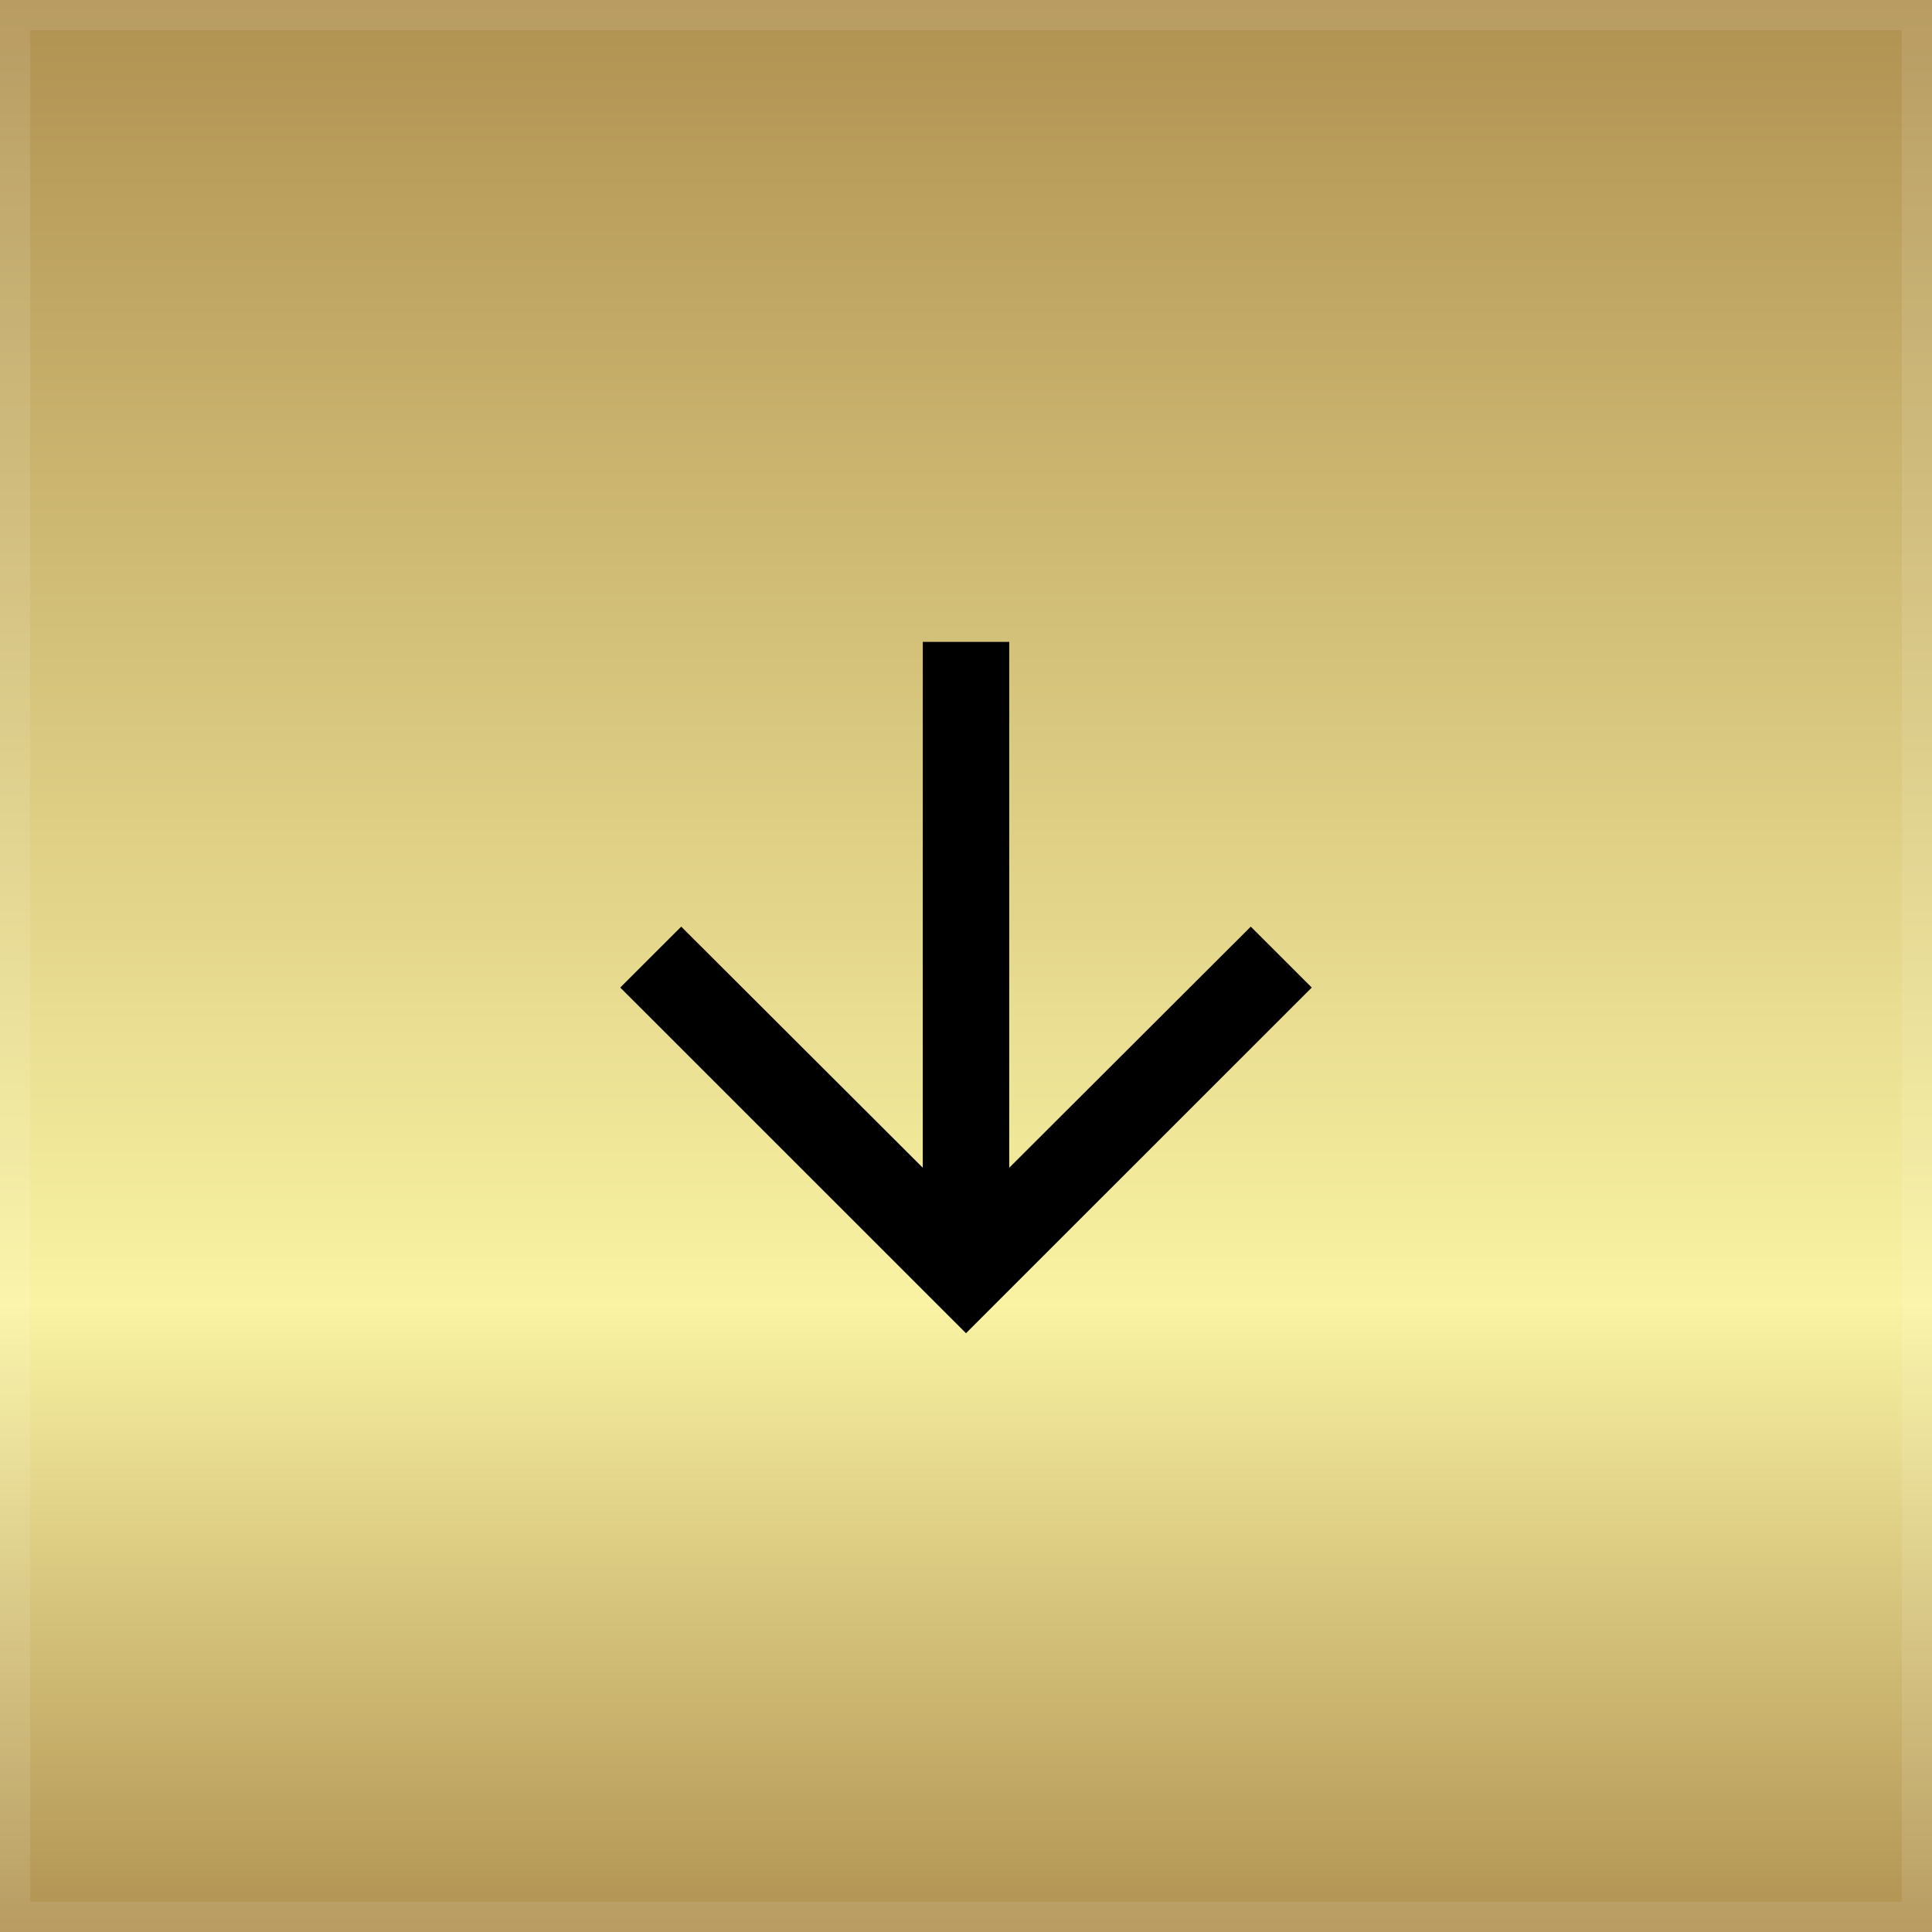
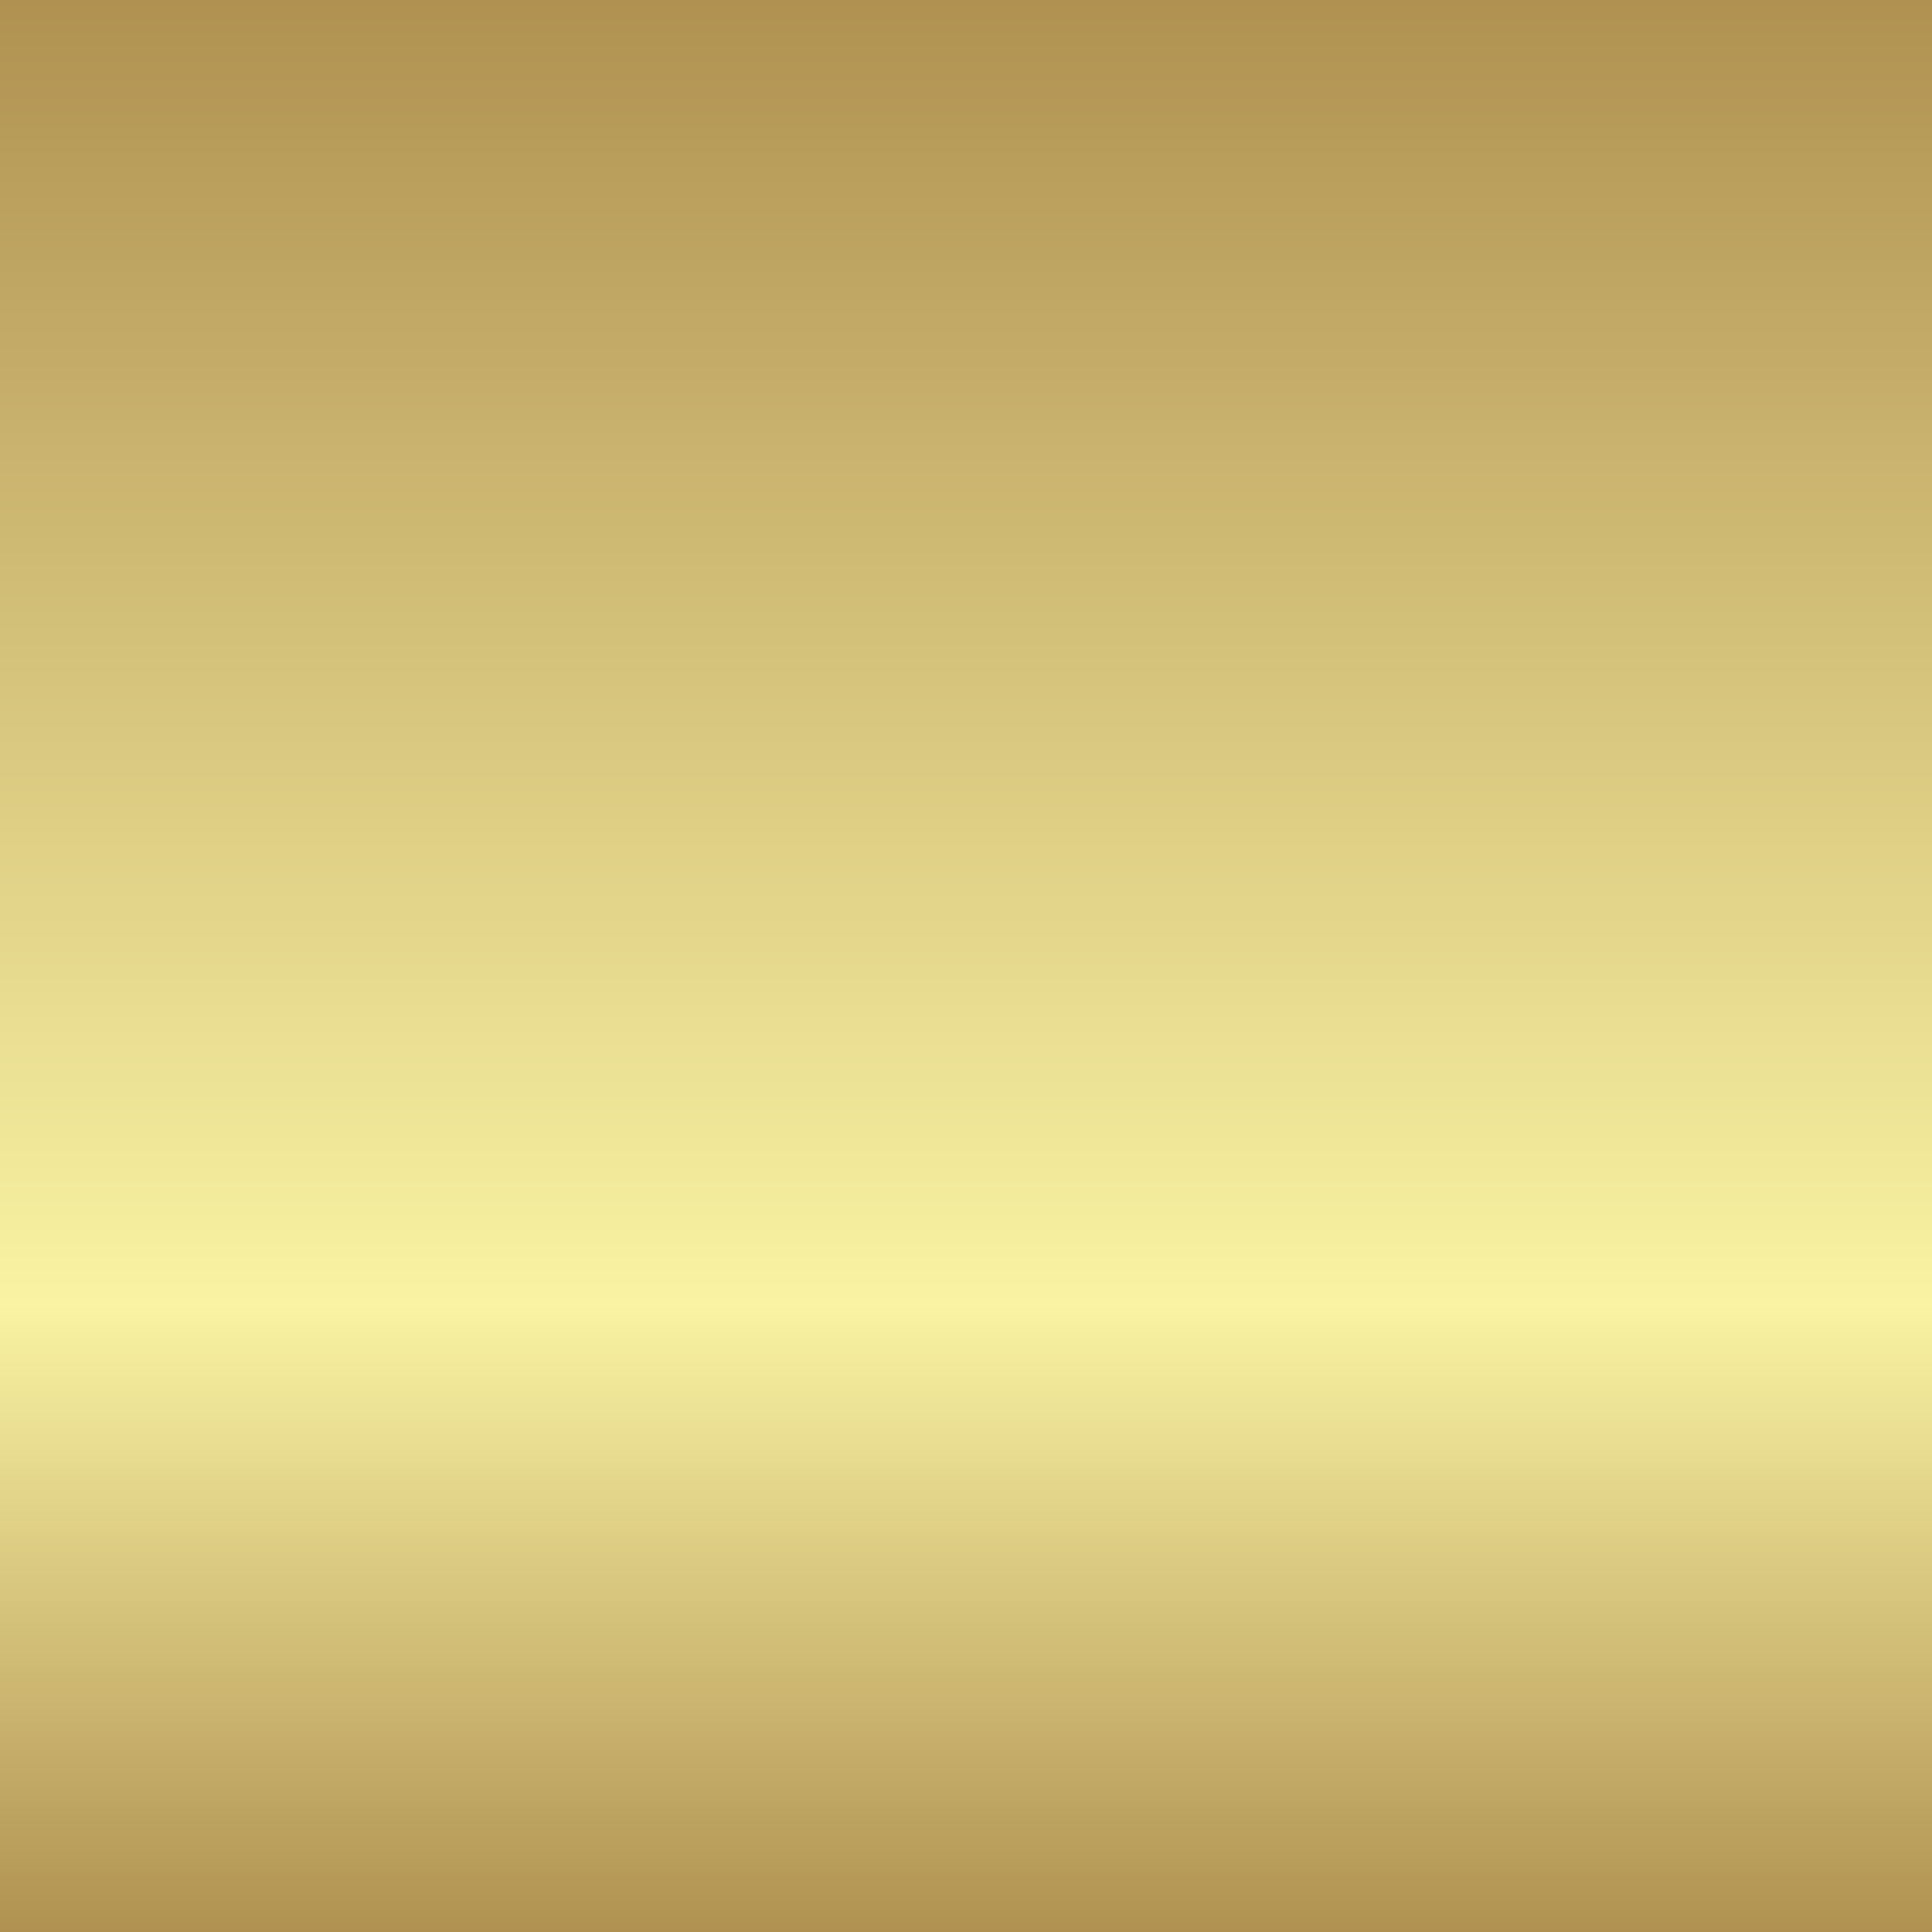
<svg xmlns="http://www.w3.org/2000/svg" width="64" height="64" viewBox="0 0 64 64" fill="none">
  <rect x="0" y="0" width="64" height="64" fill="#333333" stroke="none" />
  <rect width="64" height="64" transform="matrix(-4.37114e-08 1 1 4.37114e-08 2.79753e-06 0)" fill="url(#paint0_linear_371_693)" />
-   <rect x="0.5" y="0.5" width="63" height="63" transform="matrix(-4.37114e-08 1 1 4.37114e-08 2.77567e-06 2.18557e-08)" stroke="white" stroke-opacity="0.1" />
-   <path d="M20.547 32.714L22.566 30.696L30.568 38.683L30.569 21.264L33.432 21.264L33.432 38.683L41.434 30.696L43.453 32.714L32 44.164L20.547 32.714Z" fill="black" />
  <defs>
    <linearGradient id="paint0_linear_371_693" x1="0" y1="32" x2="64" y2="32" gradientUnits="userSpaceOnUse">
      <stop stop-color="#B09151" />
      <stop offset="0.675" stop-color="#F9F3A3" />
      <stop offset="1" stop-color="#B09151" />
    </linearGradient>
  </defs>
</svg>